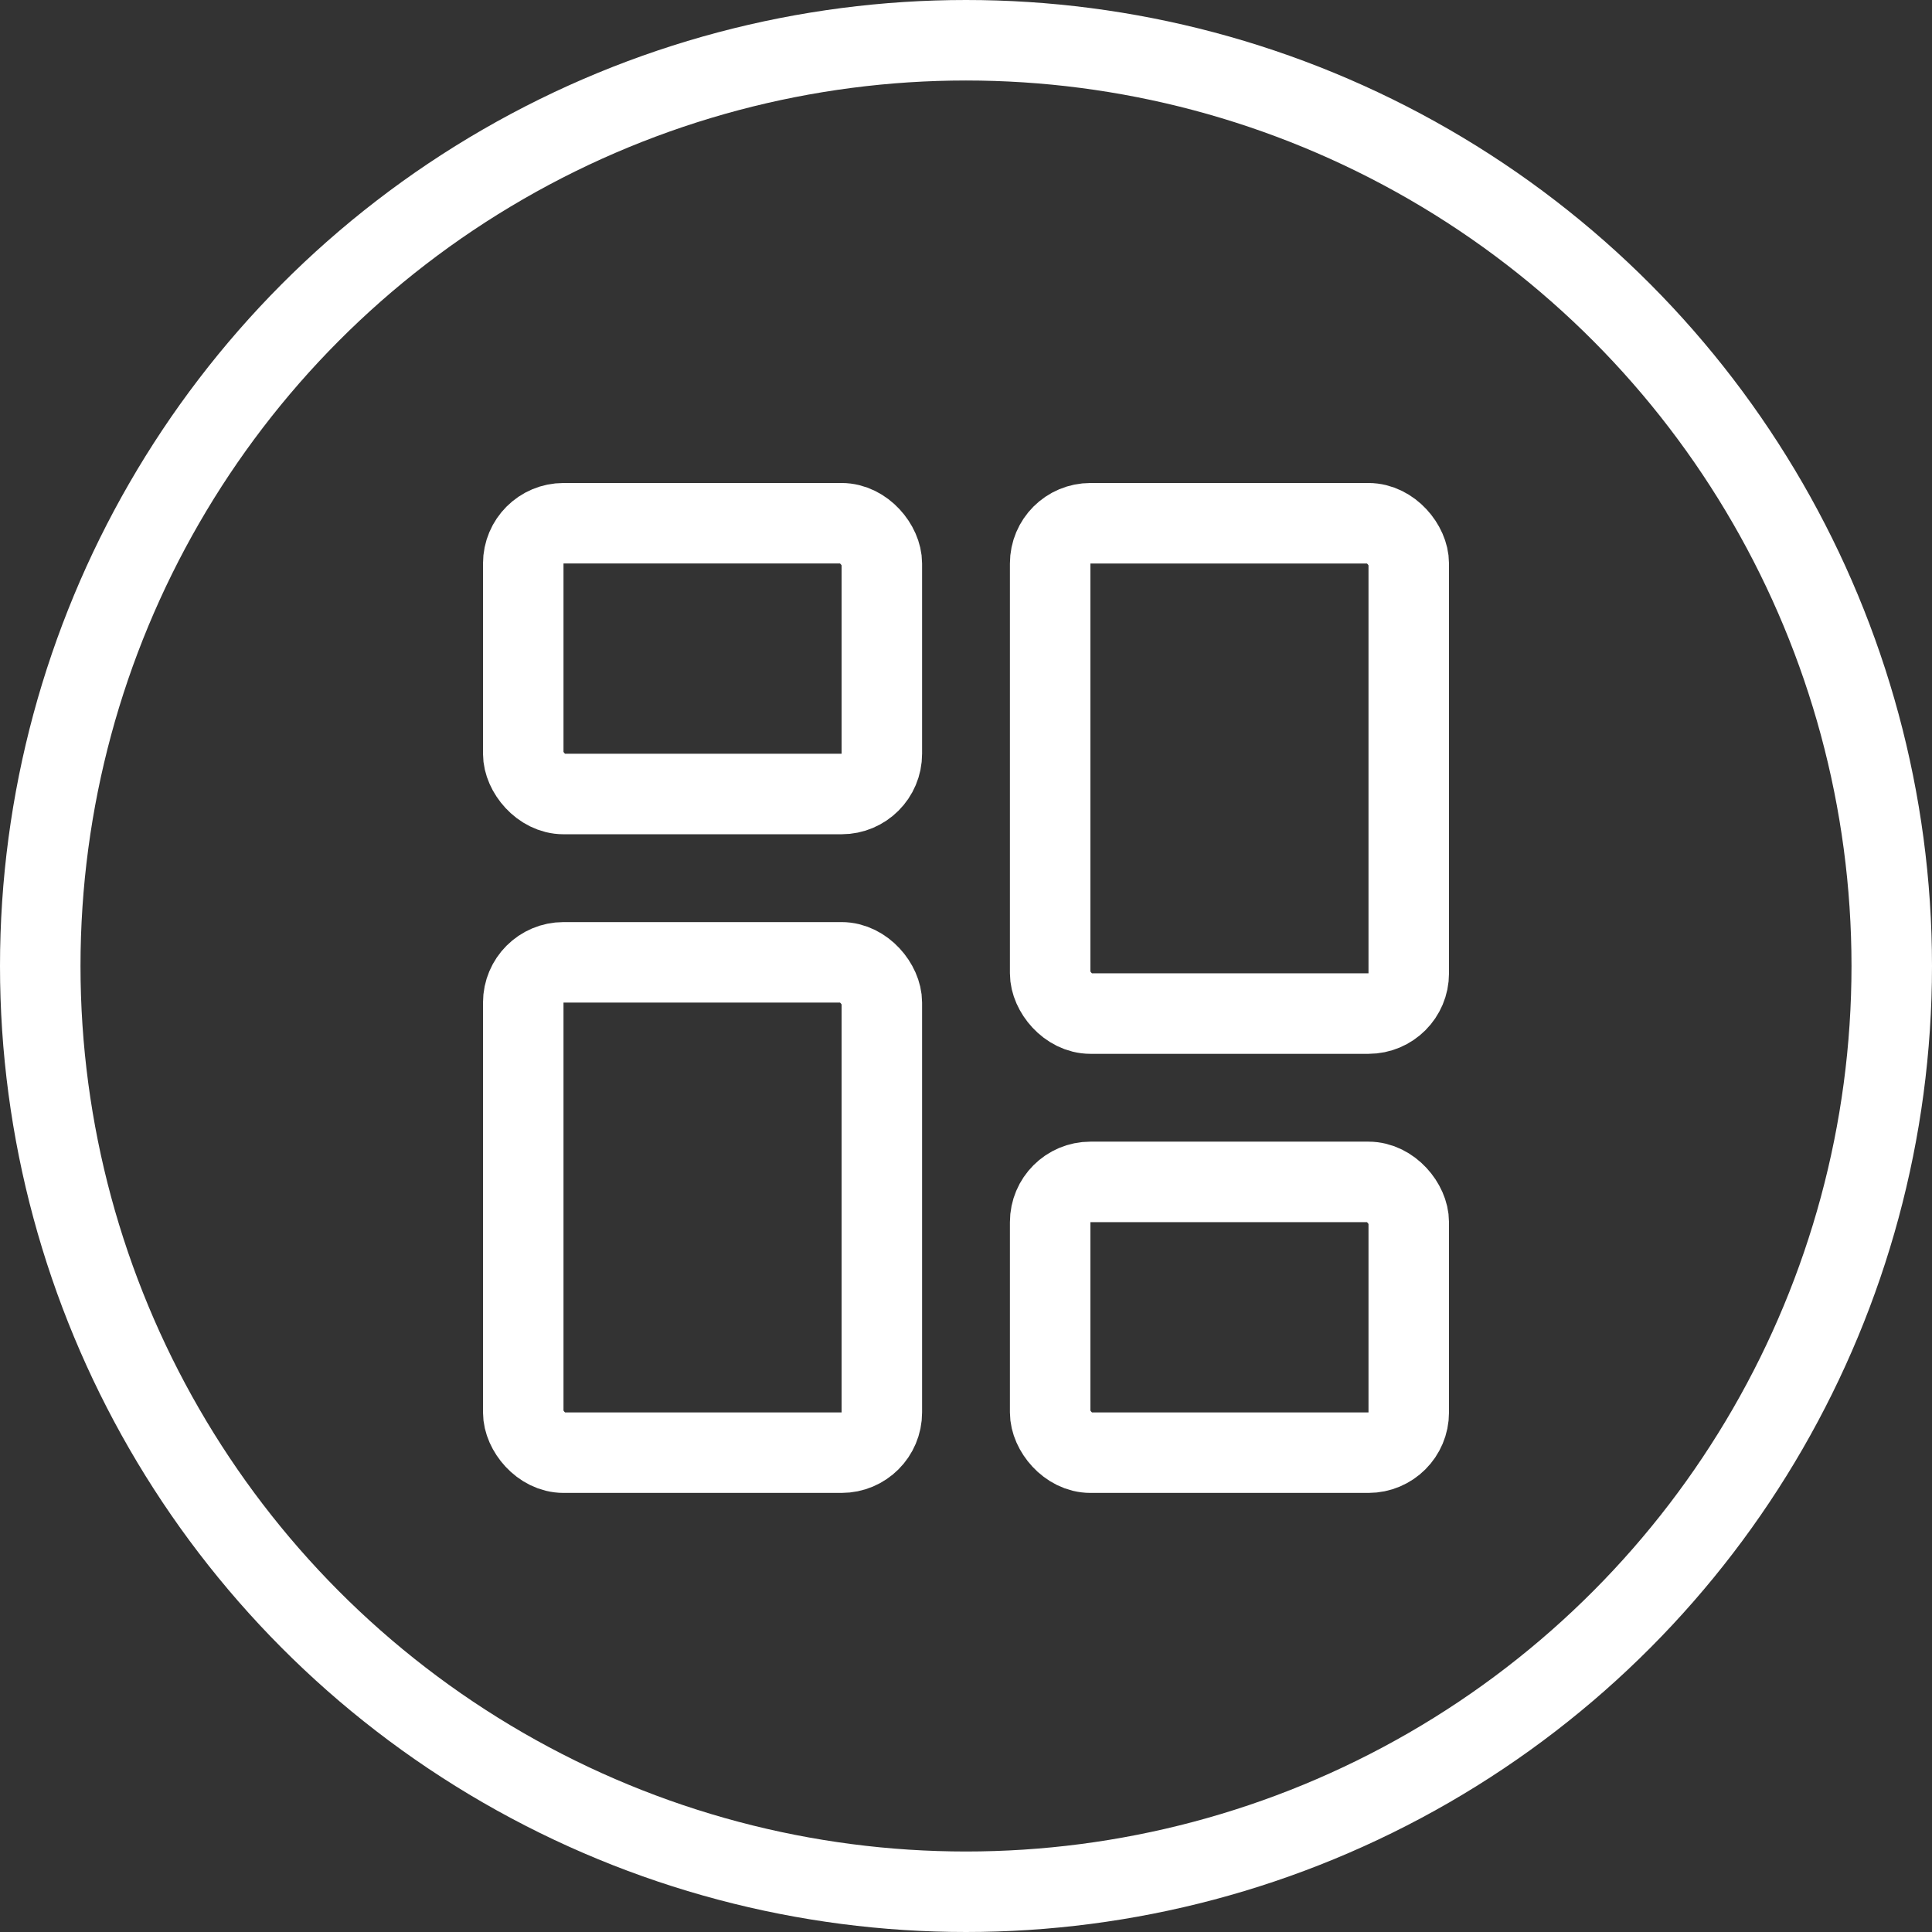
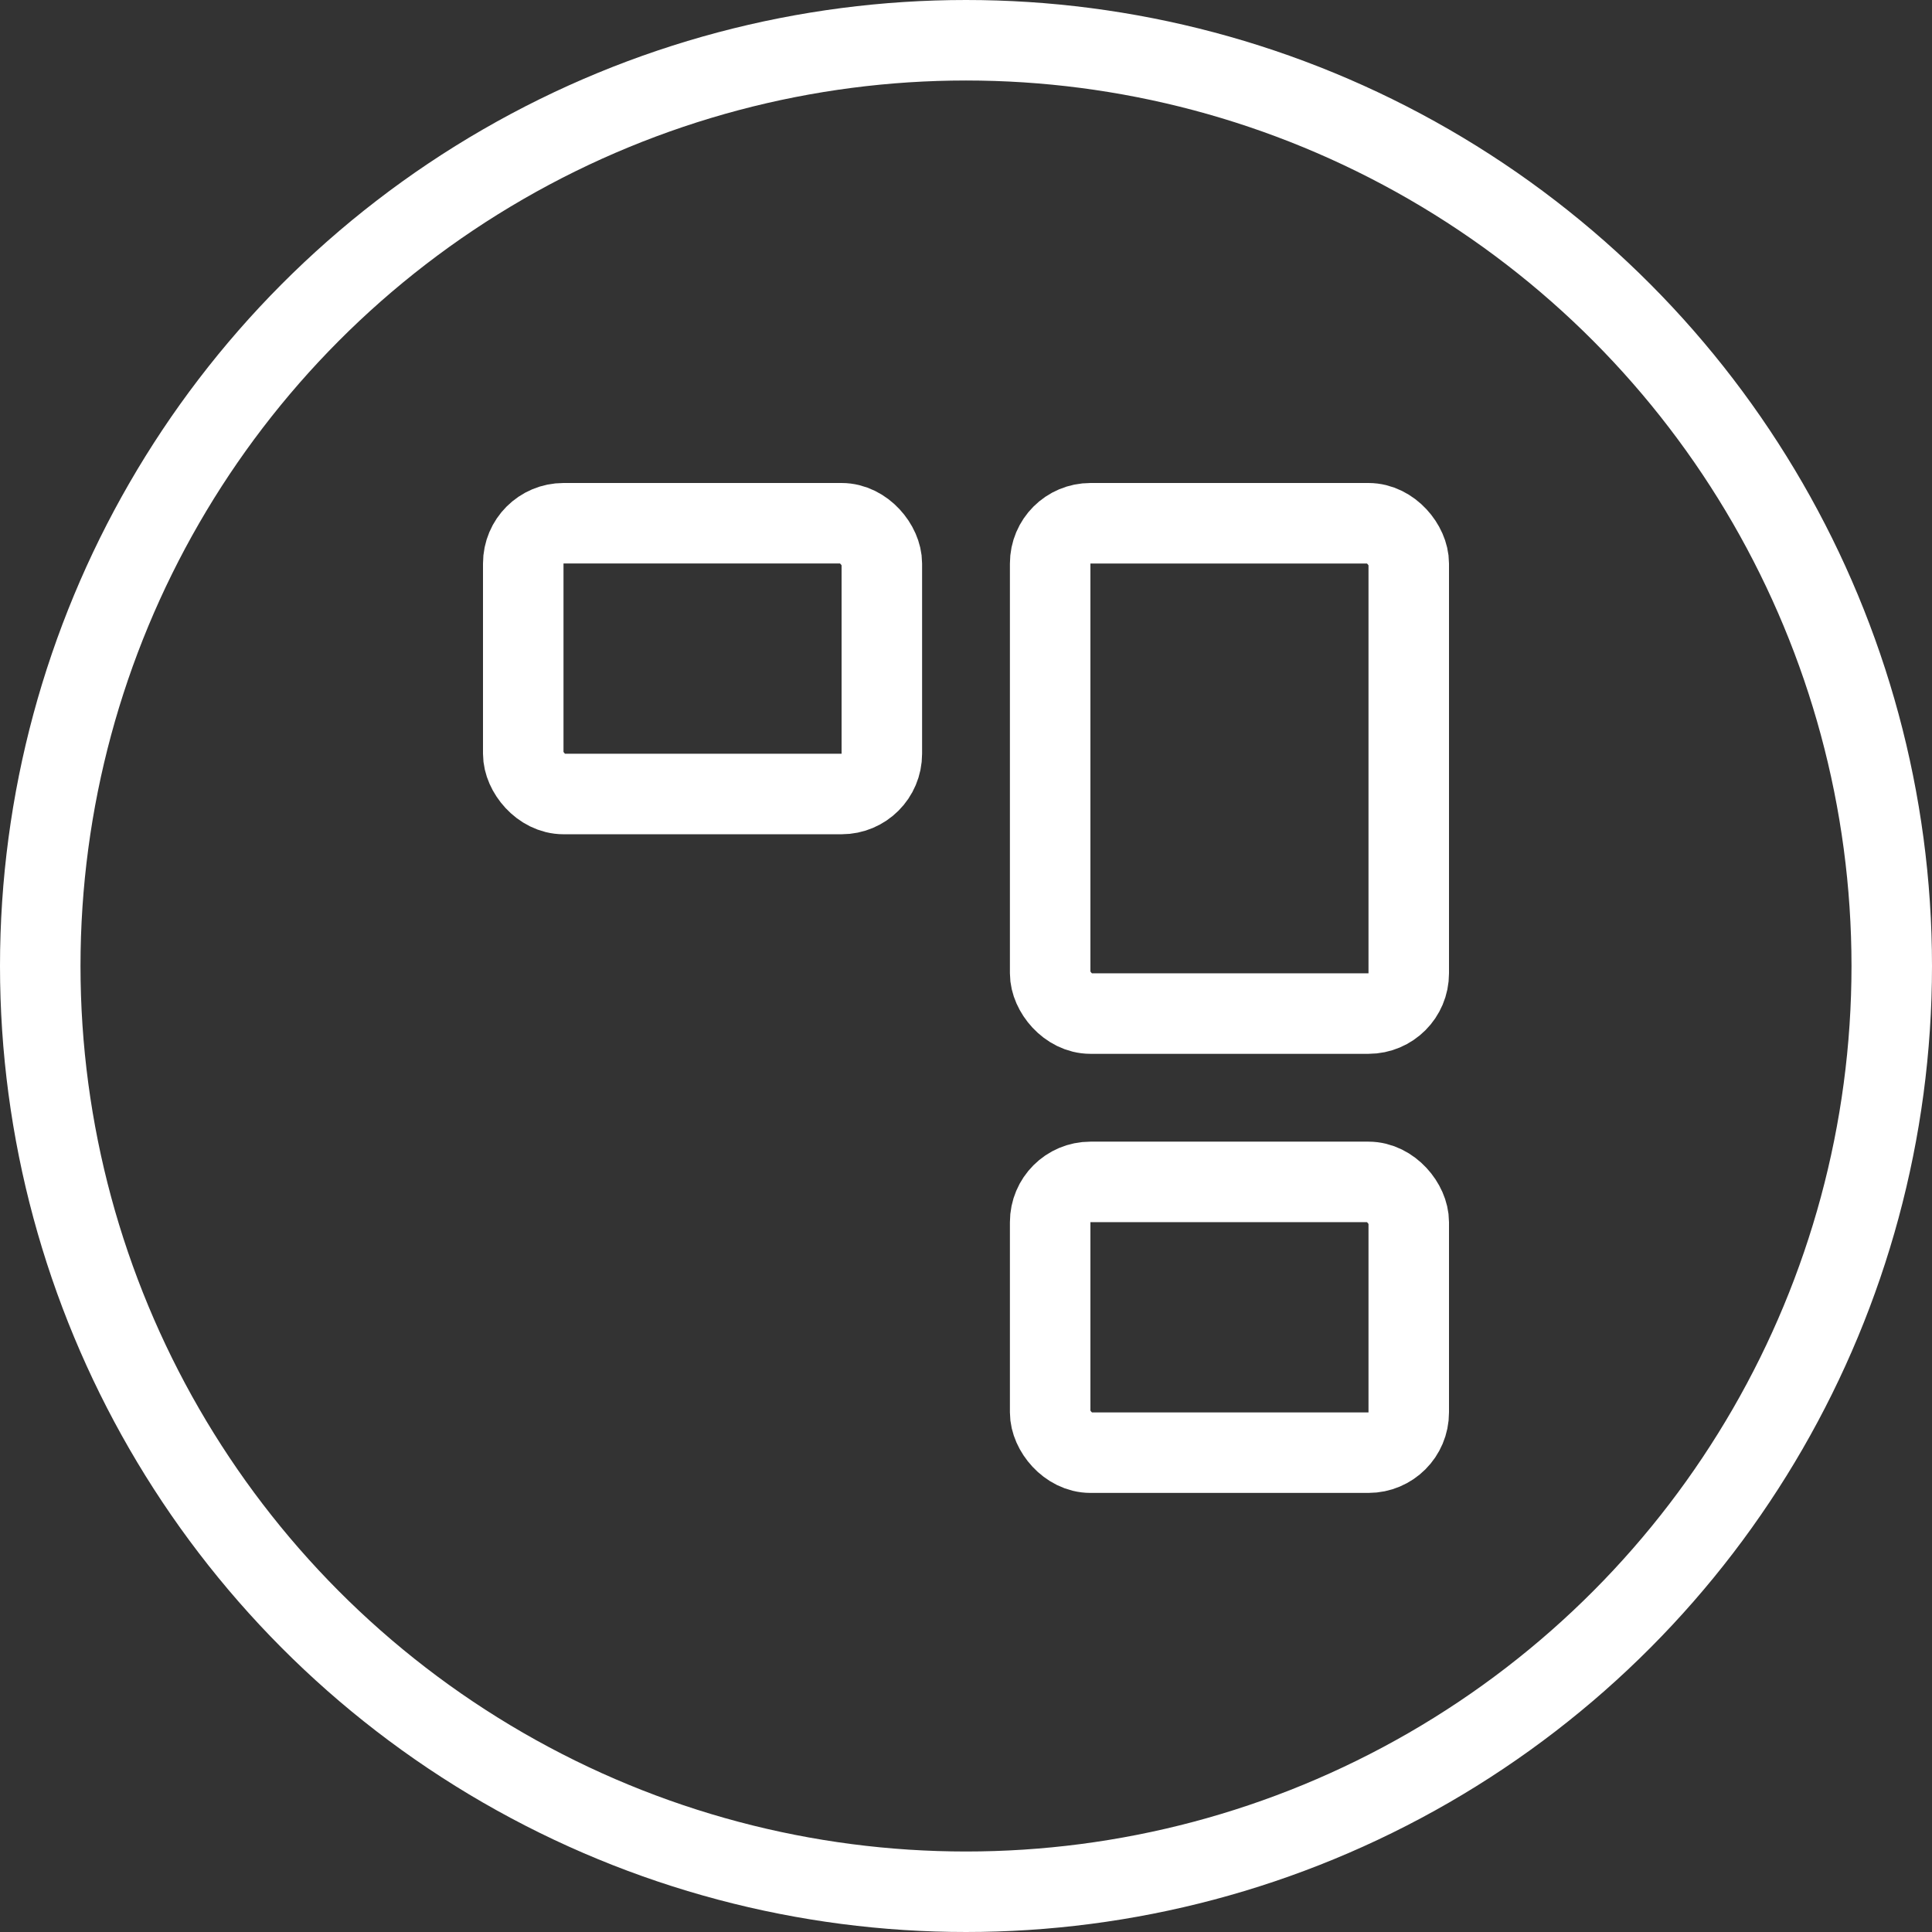
<svg xmlns="http://www.w3.org/2000/svg" width="48" height="48" viewBox="0 0 48 48" fill="none">
  <rect x="0" y="0" width="48" height="48" fill="#333333" stroke="none" />
  <circle cx="24" cy="24" r="23" stroke="white" stroke-width="2" />
  <rect x="13" y="13" width="8.909" height="6.727" rx="1" stroke="white" stroke-width="2" />
  <rect x="35" y="36.091" width="8.909" height="6.727" rx="1" transform="rotate(-180 35 36.091)" stroke="white" stroke-width="2" />
-   <rect x="13" y="23.909" width="8.909" height="12.182" rx="1" stroke="white" stroke-width="2" />
  <rect x="35" y="25.182" width="8.909" height="12.182" rx="1" transform="rotate(-180 35 25.182)" stroke="white" stroke-width="2" />
</svg>